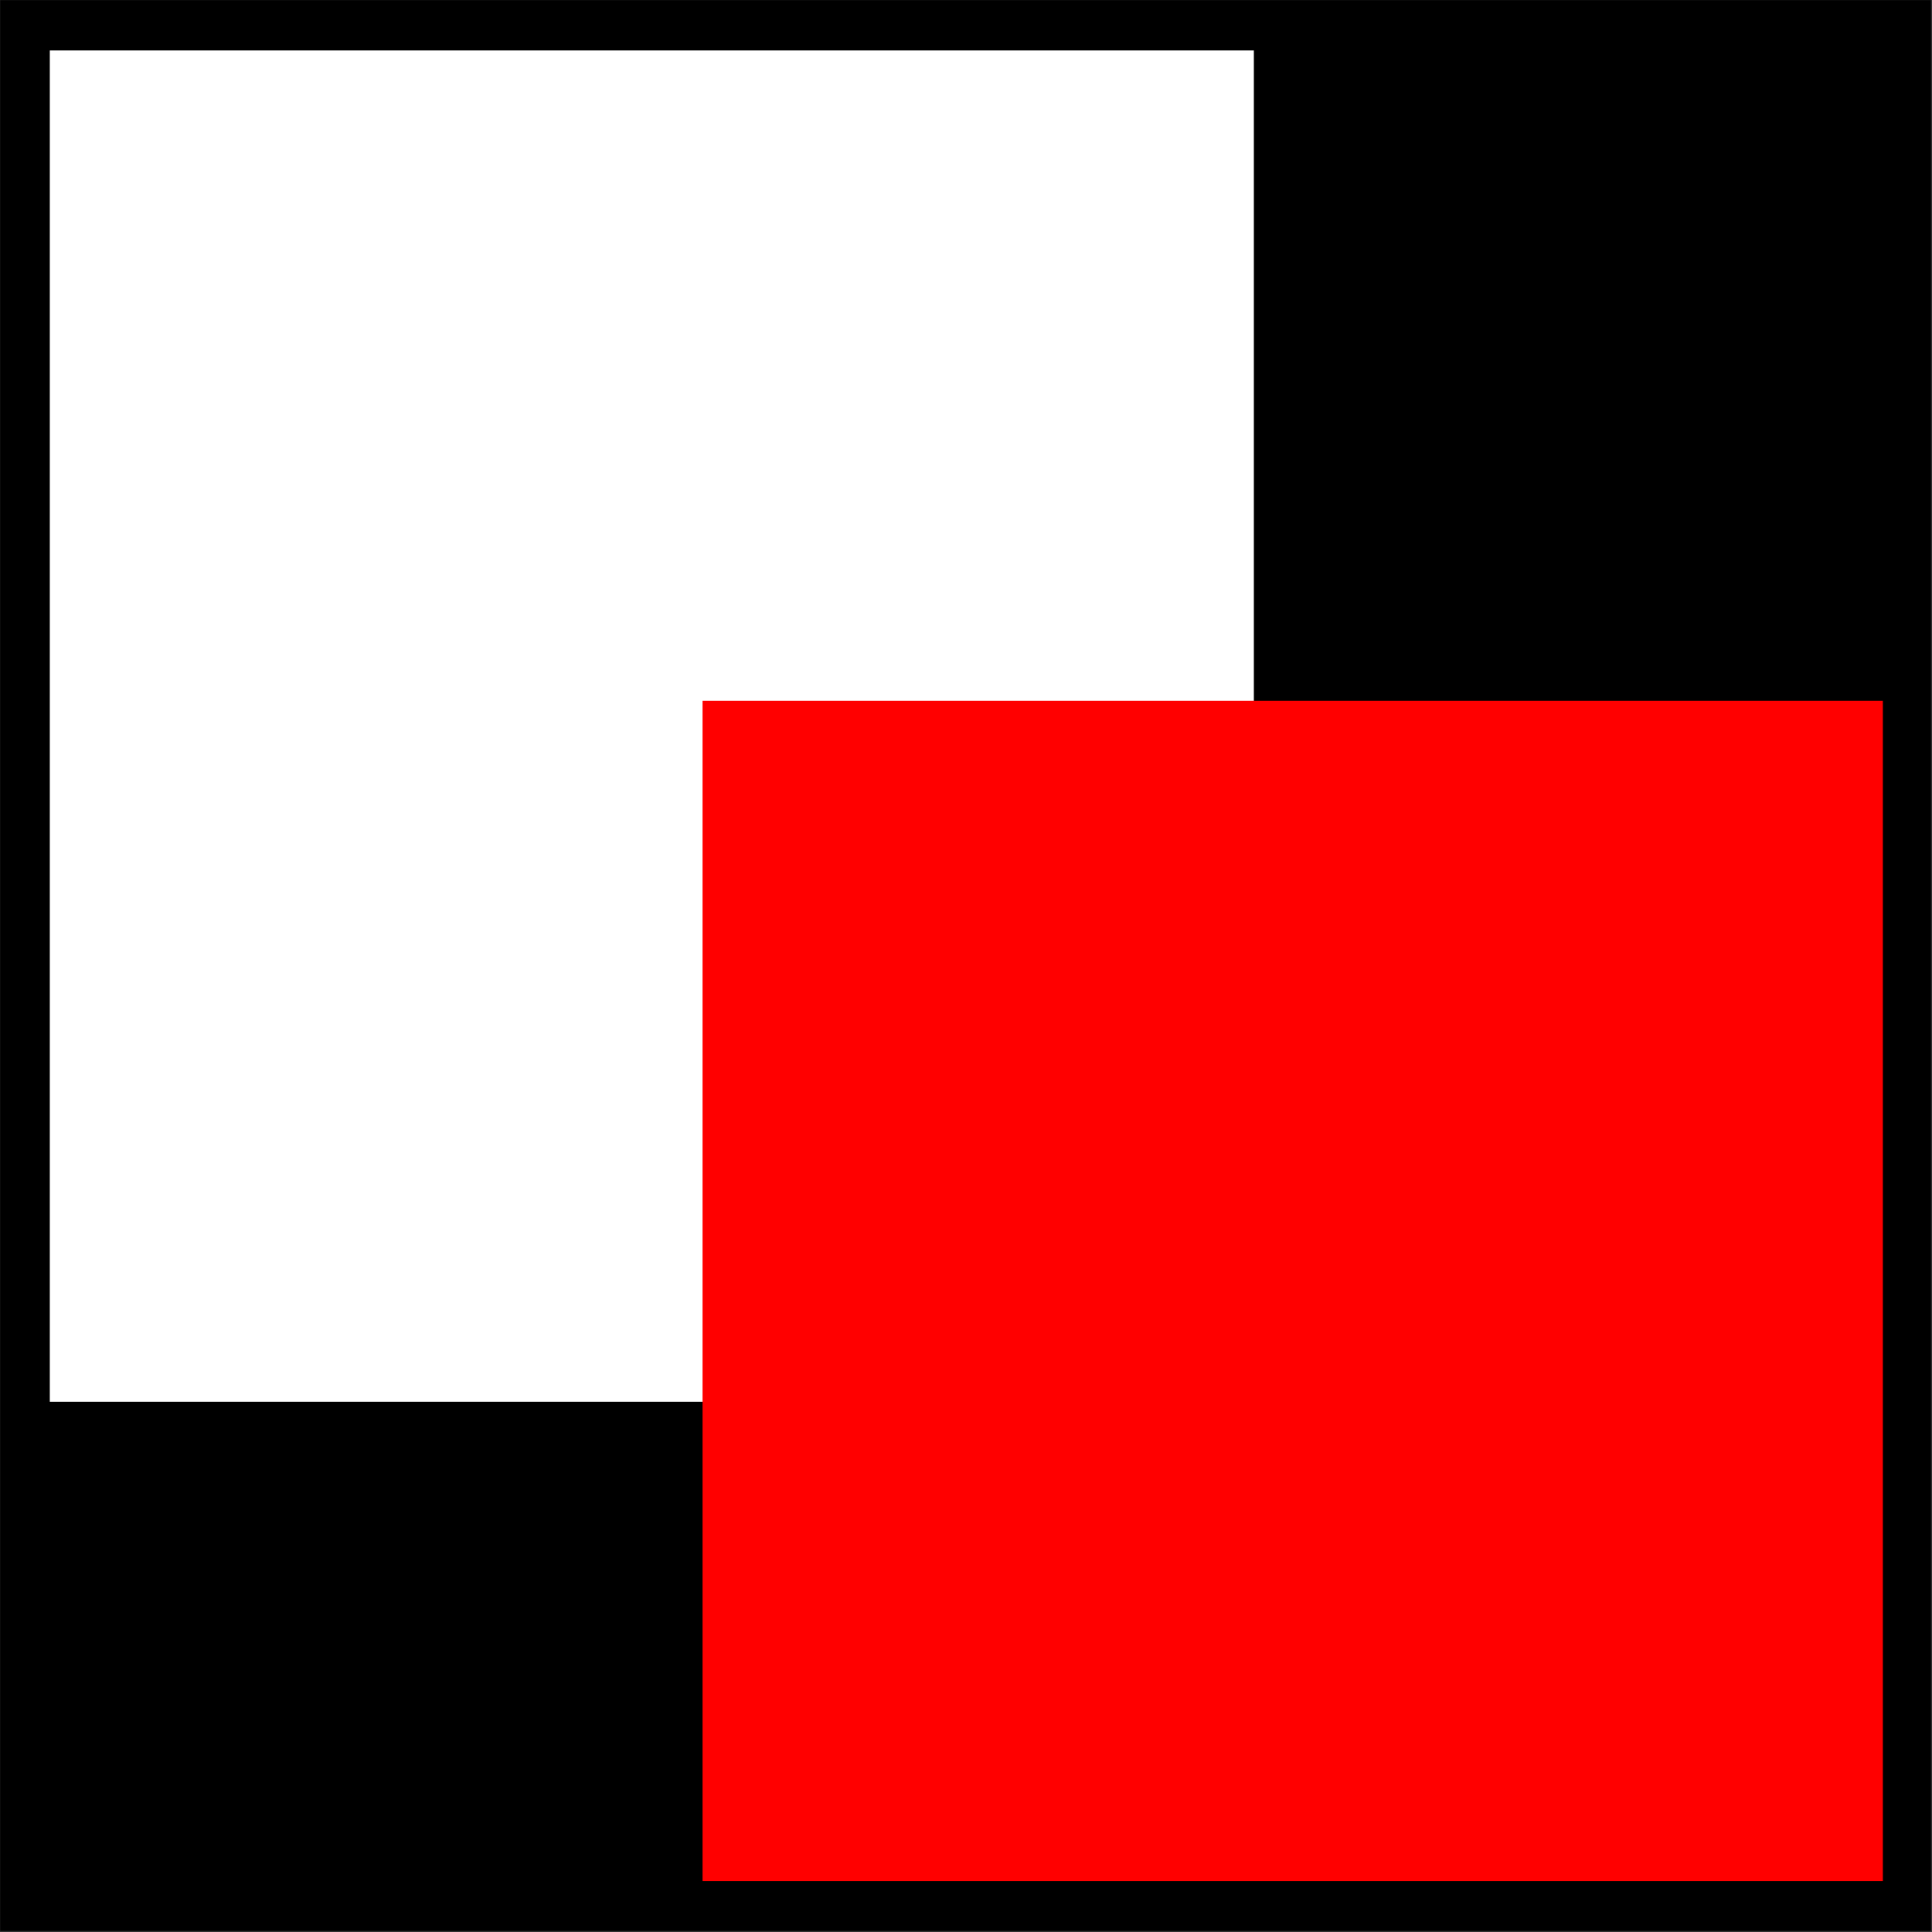
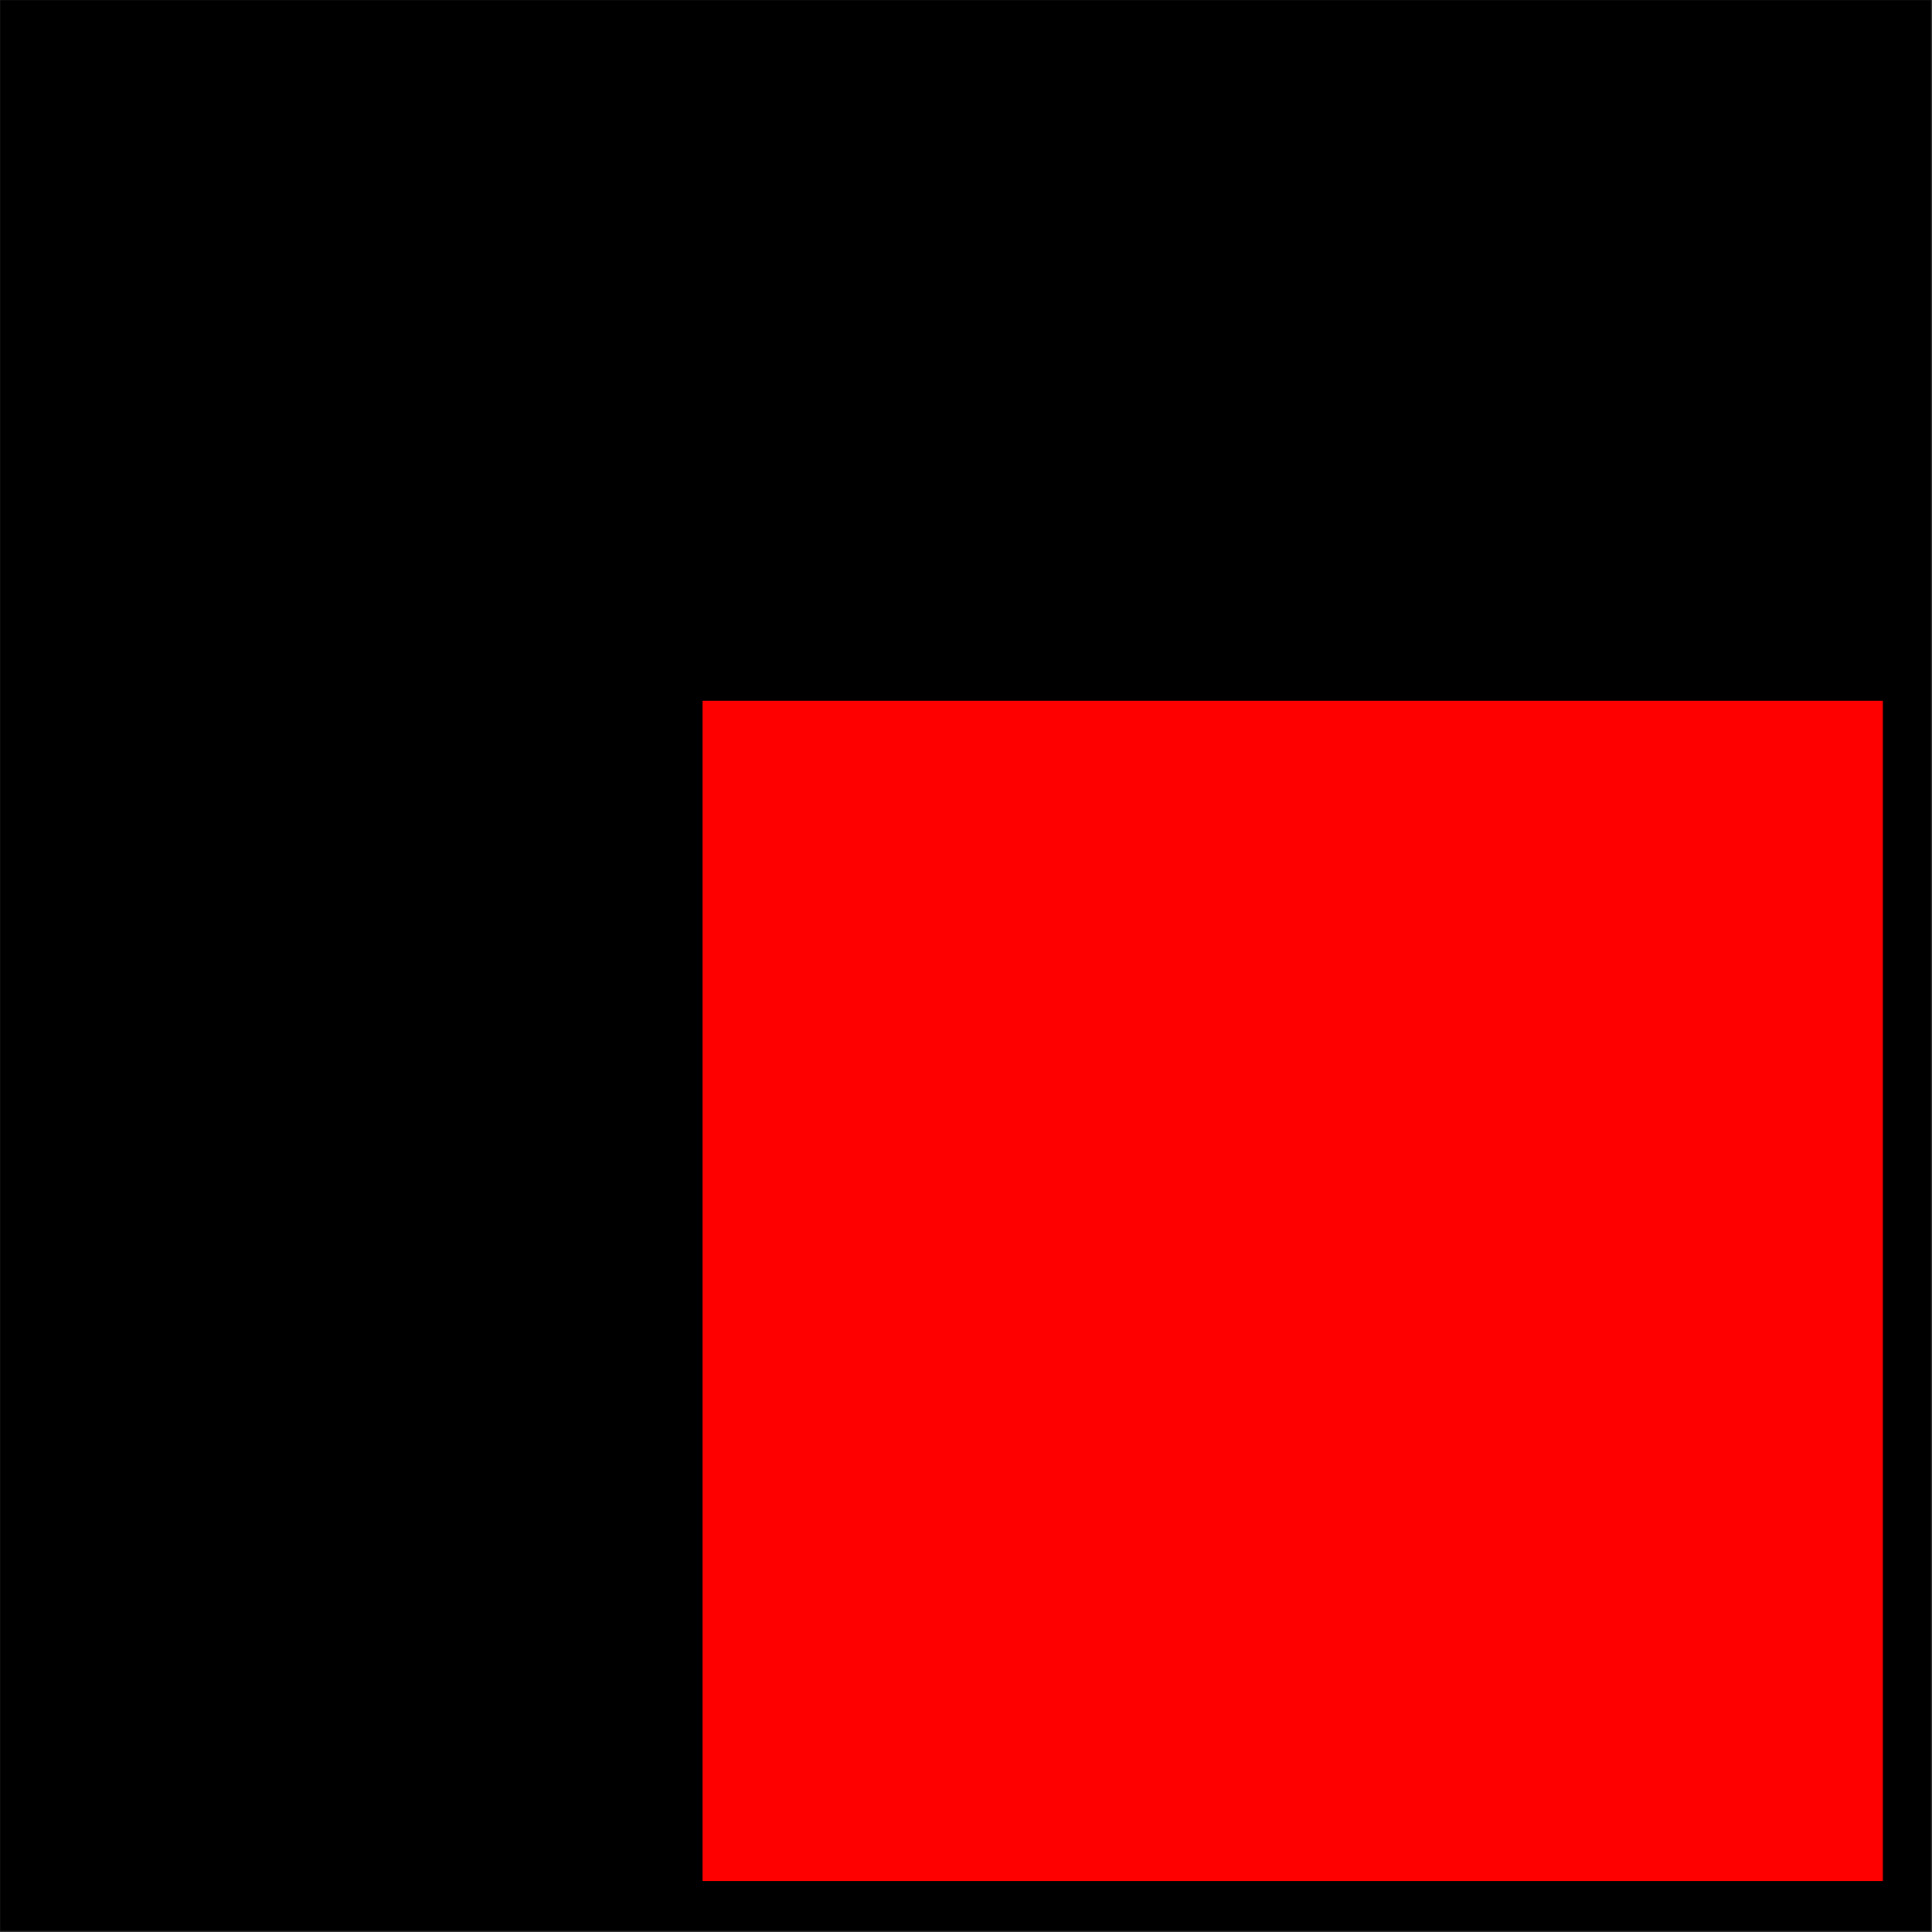
<svg xmlns="http://www.w3.org/2000/svg" width="100%" height="100%" viewBox="0 0 591 591" version="1.1" xml:space="preserve" style="fill-rule:evenodd;clip-rule:evenodd;stroke-linejoin:round;stroke-miterlimit:2;">
  <rect x="0" y="0" width="591" height="591" fill="#333333" stroke="none" />
  <g transform="matrix(1,0,0,1,-600.858,-470.787)">
    <g transform="matrix(0.813,0,0,0.813,112.417,88.081)">
      <rect x="600.858" y="470.787" width="726.469" height="726.469" />
    </g>
    <g transform="matrix(1,0,0,1,-2.541,-4.659)">
      <g transform="matrix(0.507,0,0,0.569,314,223.002)">
-         <rect x="600.858" y="470.787" width="726.469" height="726.469" style="fill:white;" />
-       </g>
+         </g>
      <g transform="matrix(0.497,0,0,0.497,519.683,455.829)">
        <rect x="600.858" y="470.787" width="726.469" height="726.469" style="fill:rgb(255,0,0);" />
      </g>
    </g>
  </g>
</svg>